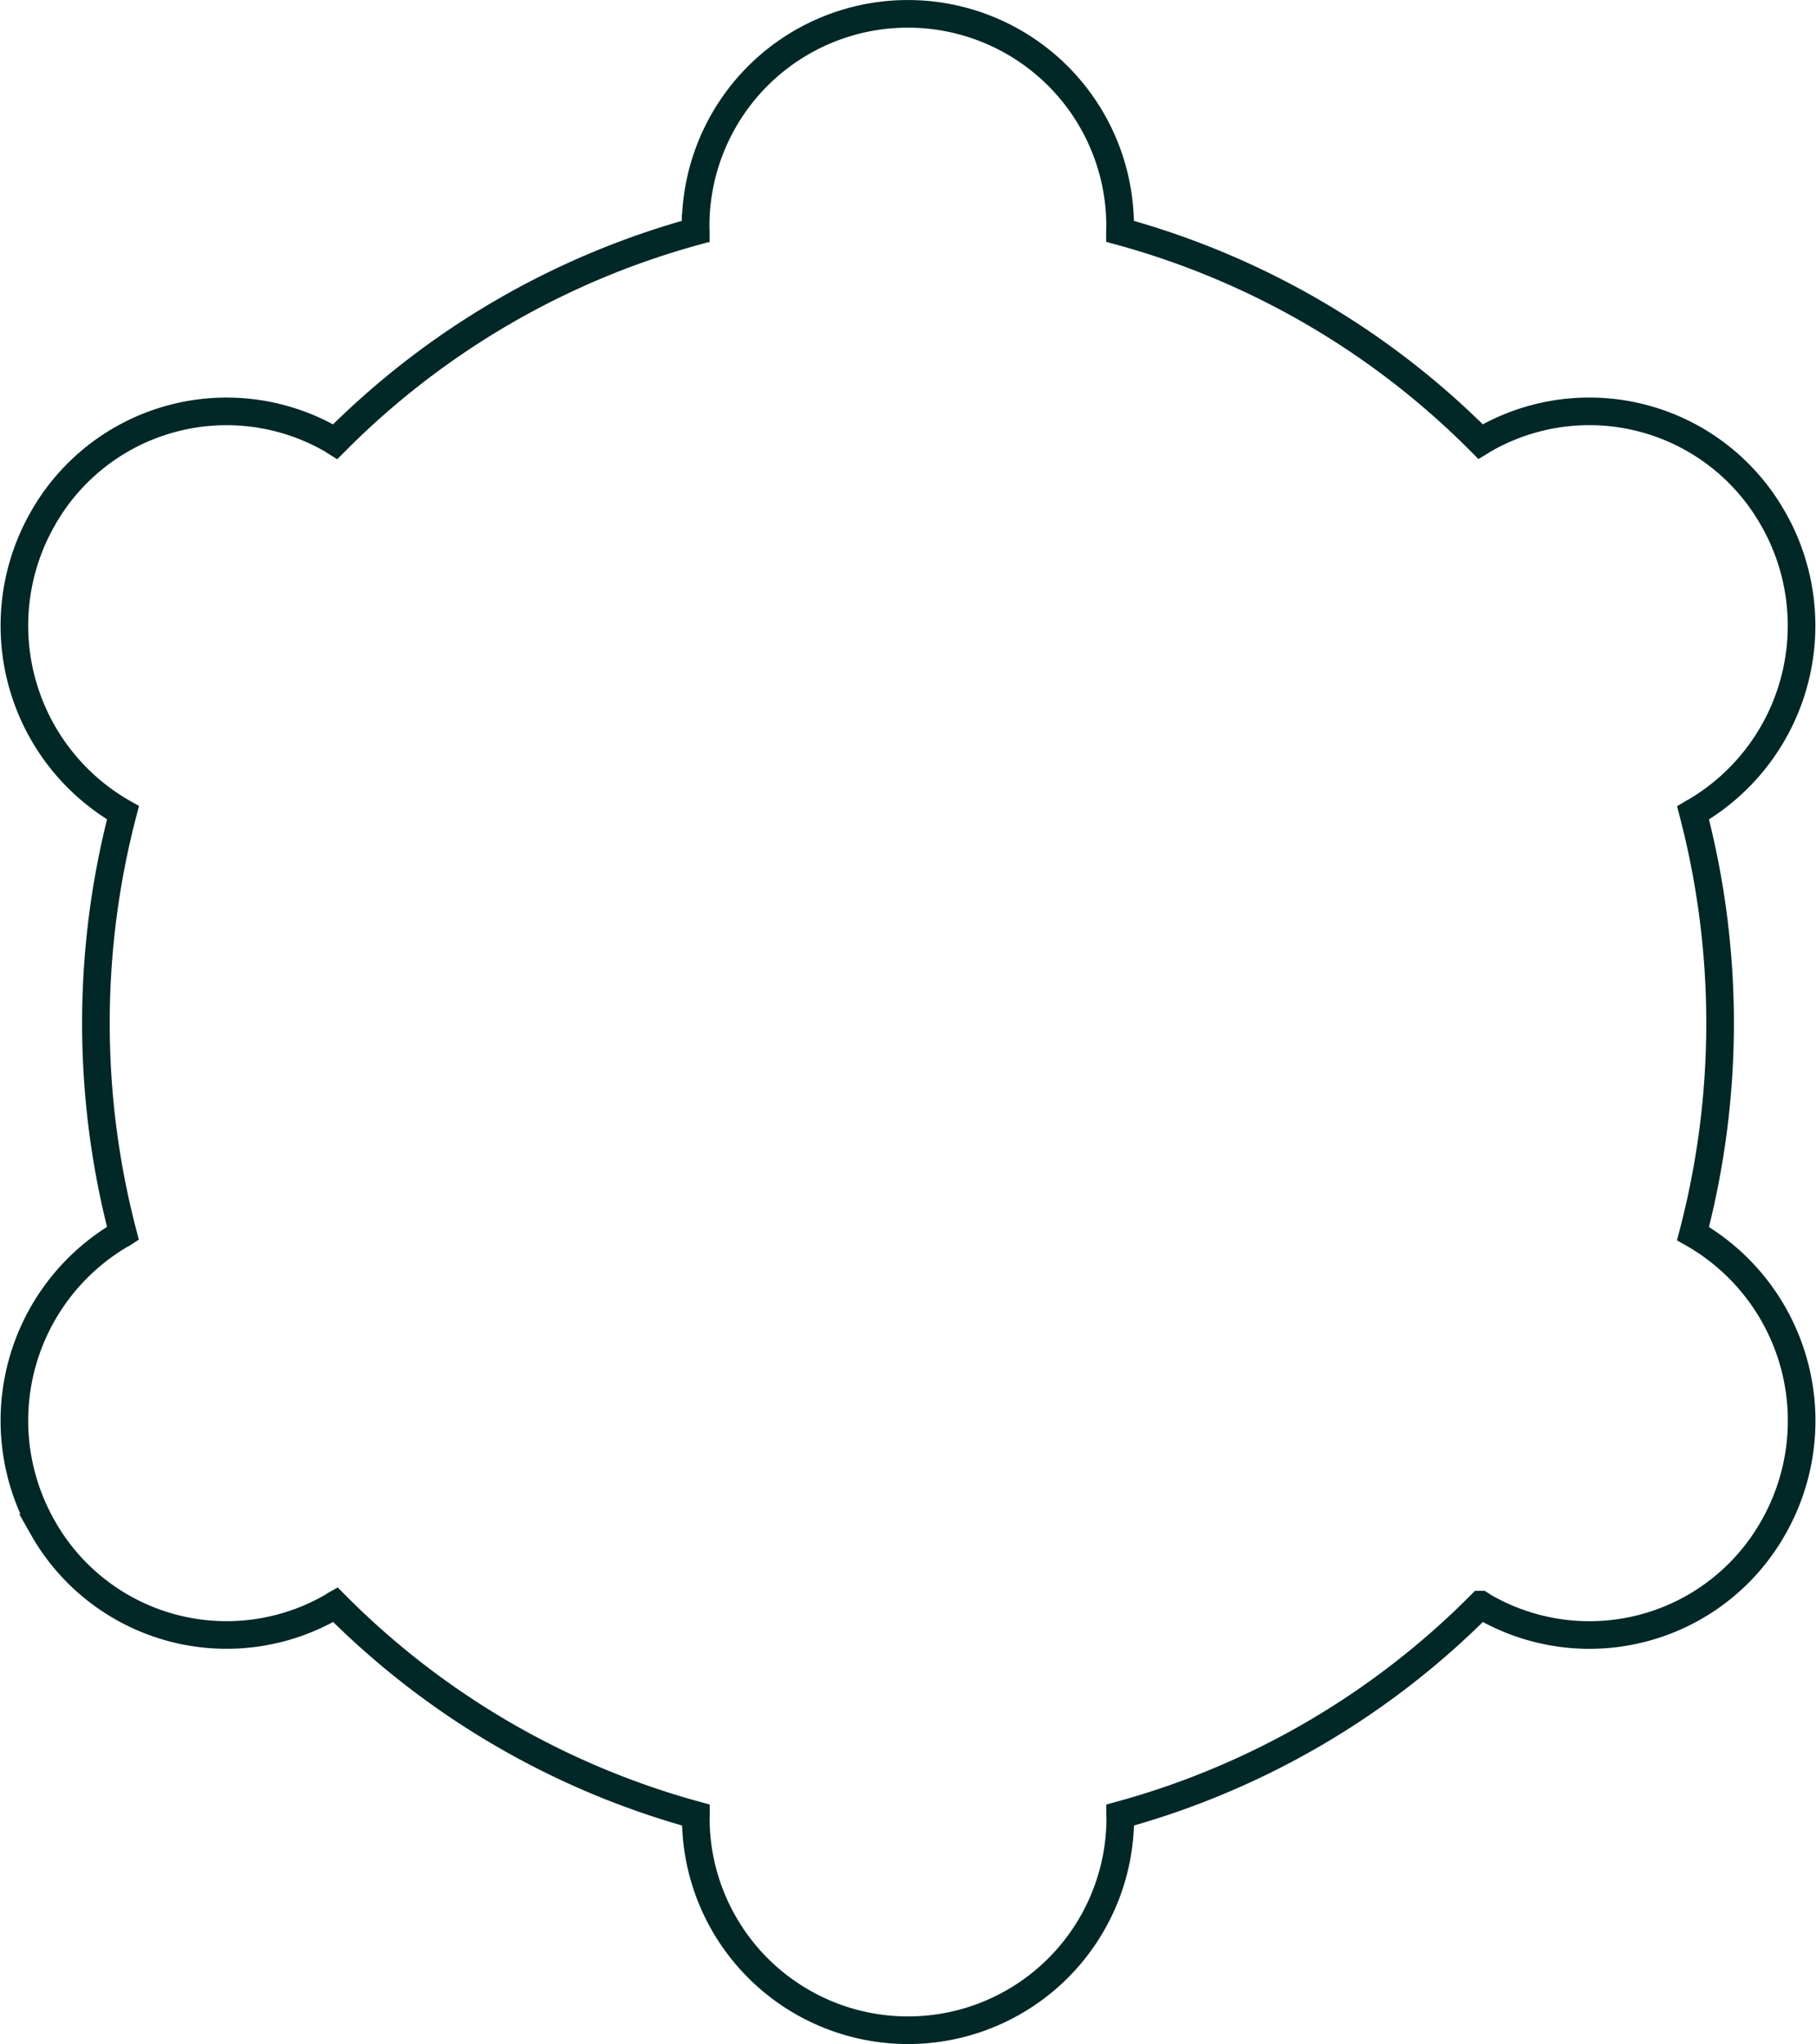
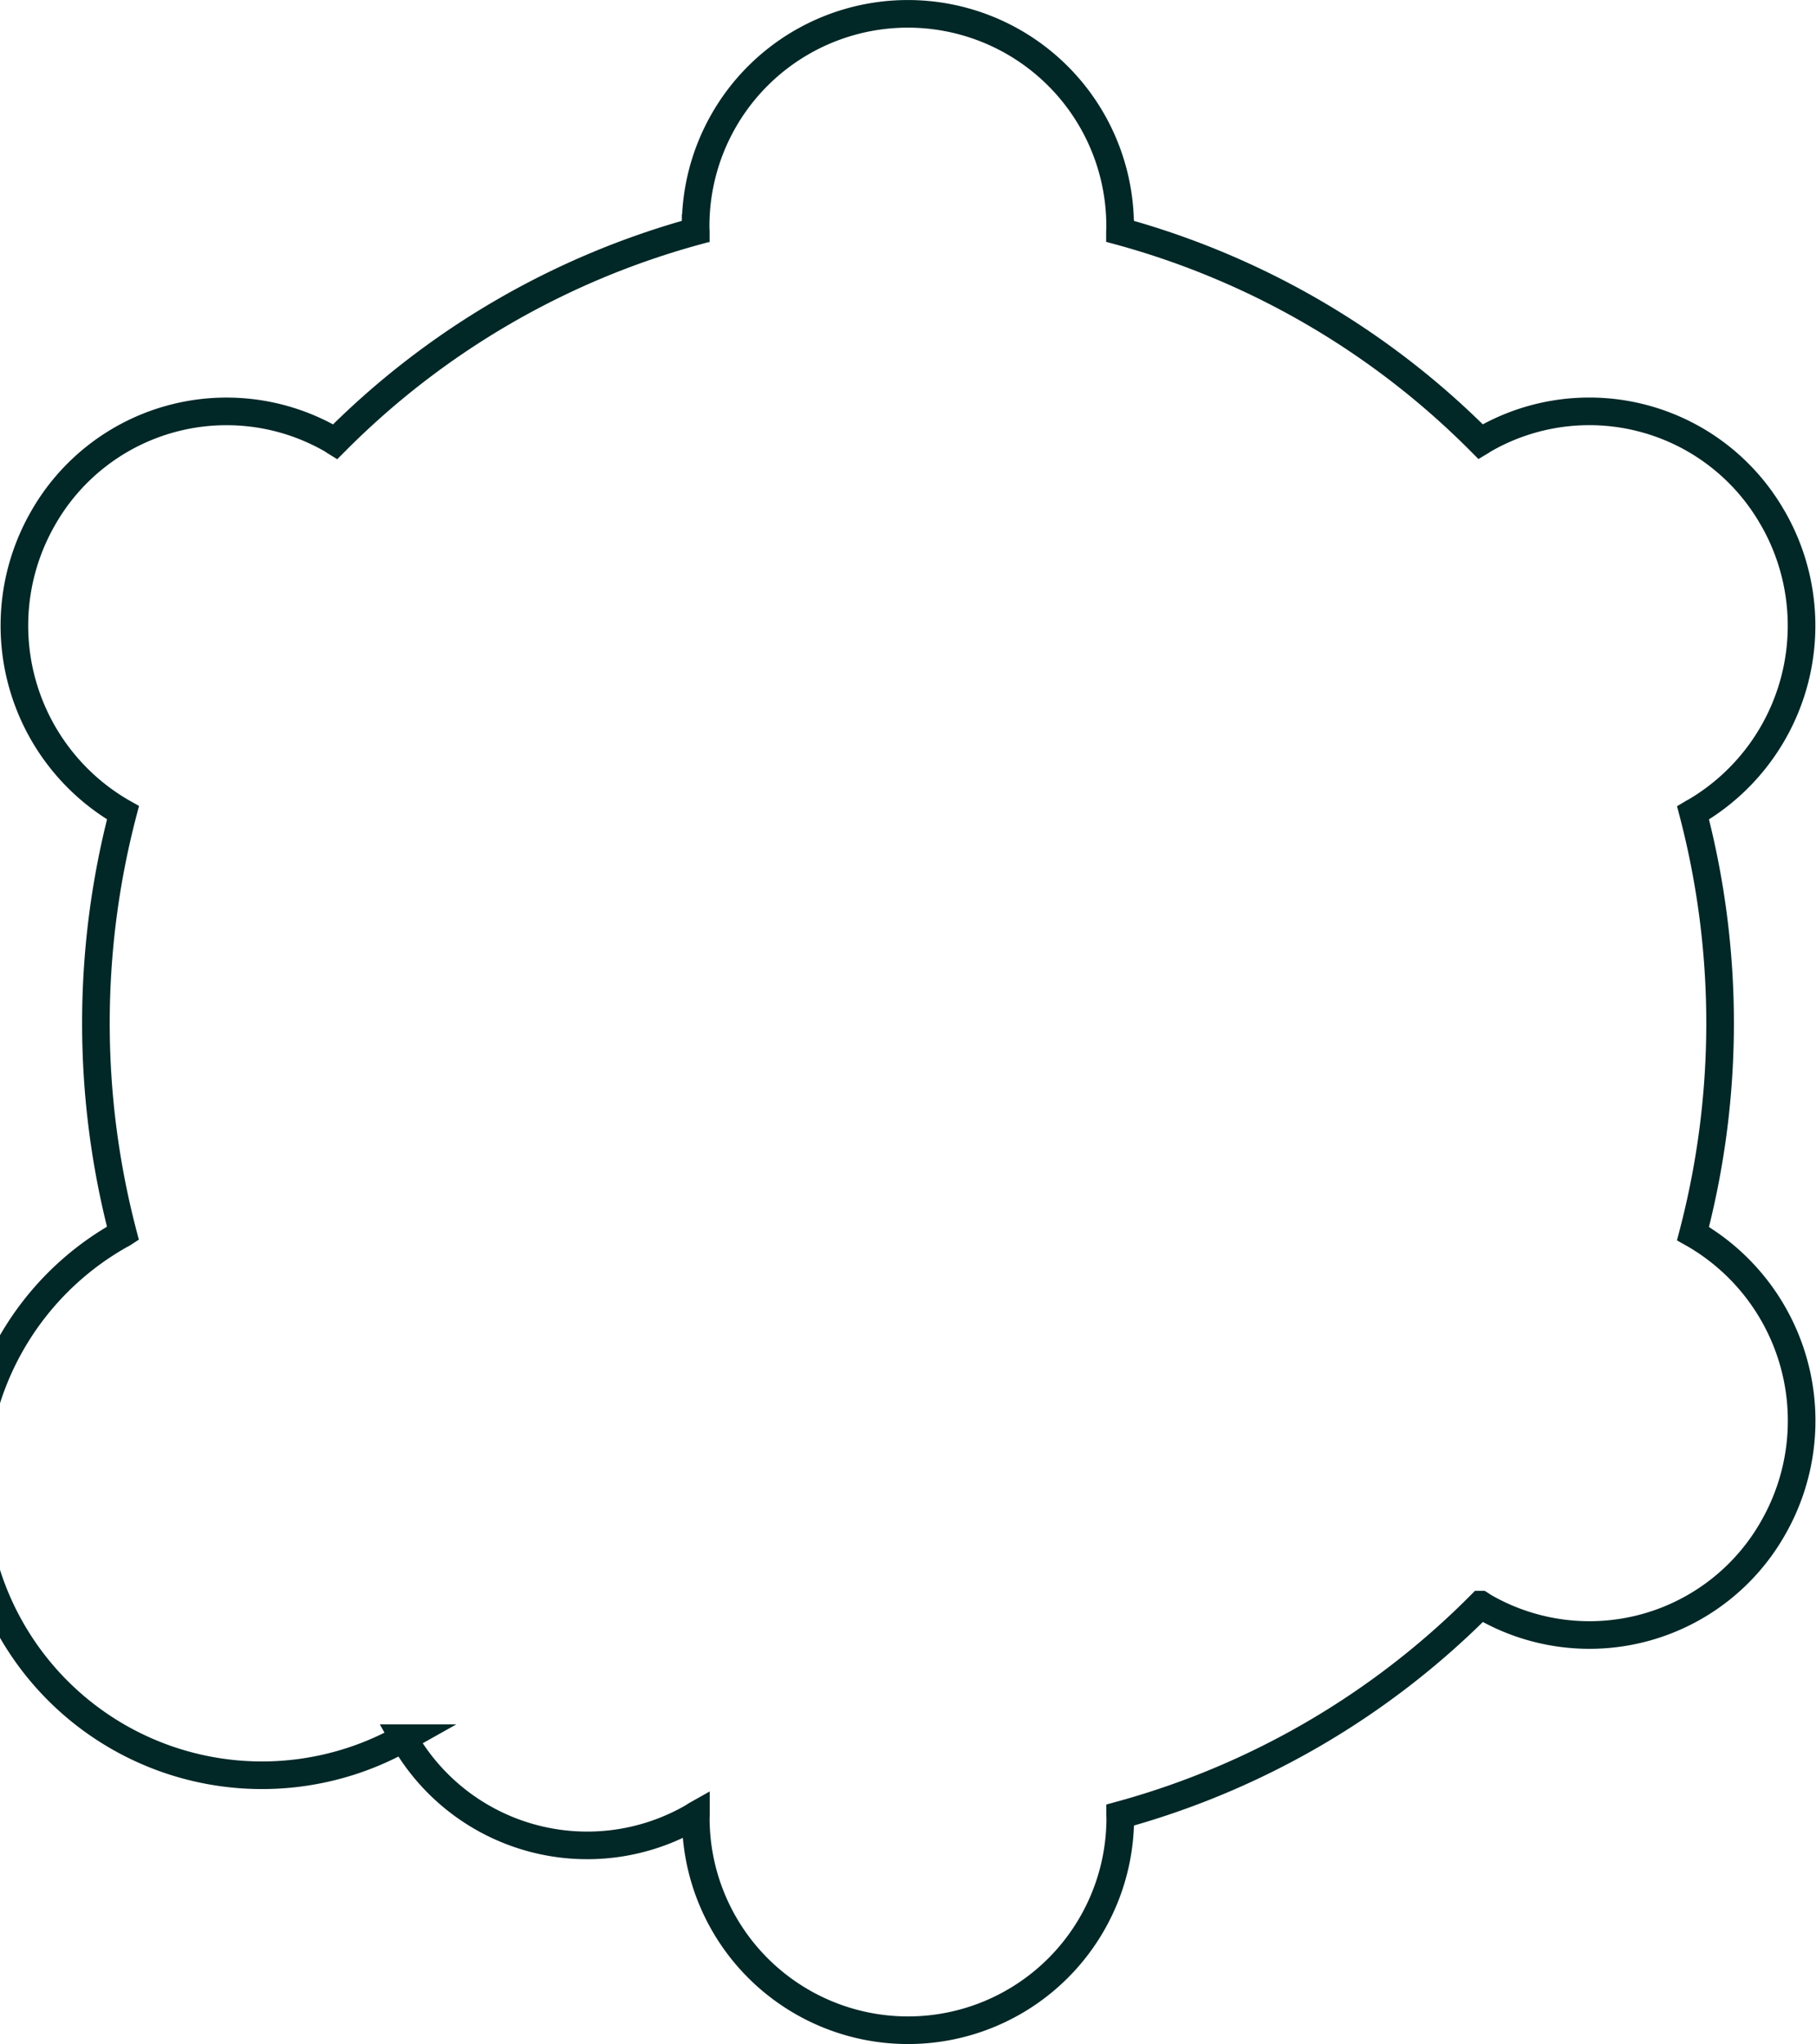
<svg xmlns="http://www.w3.org/2000/svg" width="131.517" height="148.036" viewBox="0 0 131.517 148.036">
-   <path id="Path_42" data-name="Path 42" d="M244.558,58.715c-.058.034-.124.062-.177.094a60.192,60.192,0,0,1,0,30.479c.06.034.125.06.177.1a15.615,15.615,0,0,1,5.627,21.212,15.286,15.286,0,0,1-20.83,5.781l-.17-.1c-.062-.037-.117-.083-.177-.12a58.578,58.578,0,0,1-26.116,15.24c0,.071.009.143.009.214a15.369,15.369,0,0,1-30.739,0c0-.072.009-.141.009-.214a58.6,58.6,0,0,1-26.116-15.239c-.062.035-.118.079-.177.118a15.285,15.285,0,0,1-20.9-5.507l-.1-.177A15.622,15.622,0,0,1,130.5,89.378c.06-.034.122-.058.177-.094a60.226,60.226,0,0,1,0-30.477c-.06-.034-.122-.06-.177-.1A15.616,15.616,0,0,1,124.875,37.5,15.283,15.283,0,0,1,145.7,31.72c.056.032.113.064.169.1s.117.081.177.118a58.572,58.572,0,0,1,26.115-15.24c0-.071-.011-.139-.011-.214a15.371,15.371,0,0,1,30.741-.328q0,.164,0,.328c0,.072-.011.143-.011.214A58.59,58.59,0,0,1,229,31.933c.062-.037.117-.081.177-.118a15.283,15.283,0,0,1,20.9,5.517c.034.055.065.111.1.168A15.619,15.619,0,0,1,244.558,58.715Z" transform="translate(-121.771 0.054)" fill="none" stroke="#012727" stroke-width="2" />
+   <path id="Path_42" data-name="Path 42" d="M244.558,58.715c-.058.034-.124.062-.177.094a60.192,60.192,0,0,1,0,30.479c.06.034.125.06.177.1a15.615,15.615,0,0,1,5.627,21.212,15.286,15.286,0,0,1-20.83,5.781l-.17-.1c-.062-.037-.117-.083-.177-.12a58.578,58.578,0,0,1-26.116,15.24c0,.071.009.143.009.214a15.369,15.369,0,0,1-30.739,0c0-.072.009-.141.009-.214c-.062.035-.118.079-.177.118a15.285,15.285,0,0,1-20.9-5.507l-.1-.177A15.622,15.622,0,0,1,130.5,89.378c.06-.034.122-.058.177-.094a60.226,60.226,0,0,1,0-30.477c-.06-.034-.122-.06-.177-.1A15.616,15.616,0,0,1,124.875,37.5,15.283,15.283,0,0,1,145.7,31.72c.056.032.113.064.169.1s.117.081.177.118a58.572,58.572,0,0,1,26.115-15.24c0-.071-.011-.139-.011-.214a15.371,15.371,0,0,1,30.741-.328q0,.164,0,.328c0,.072-.011.143-.011.214A58.59,58.59,0,0,1,229,31.933c.062-.037.117-.081.177-.118a15.283,15.283,0,0,1,20.9,5.517c.034.055.065.111.1.168A15.619,15.619,0,0,1,244.558,58.715Z" transform="translate(-121.771 0.054)" fill="none" stroke="#012727" stroke-width="2" />
</svg>